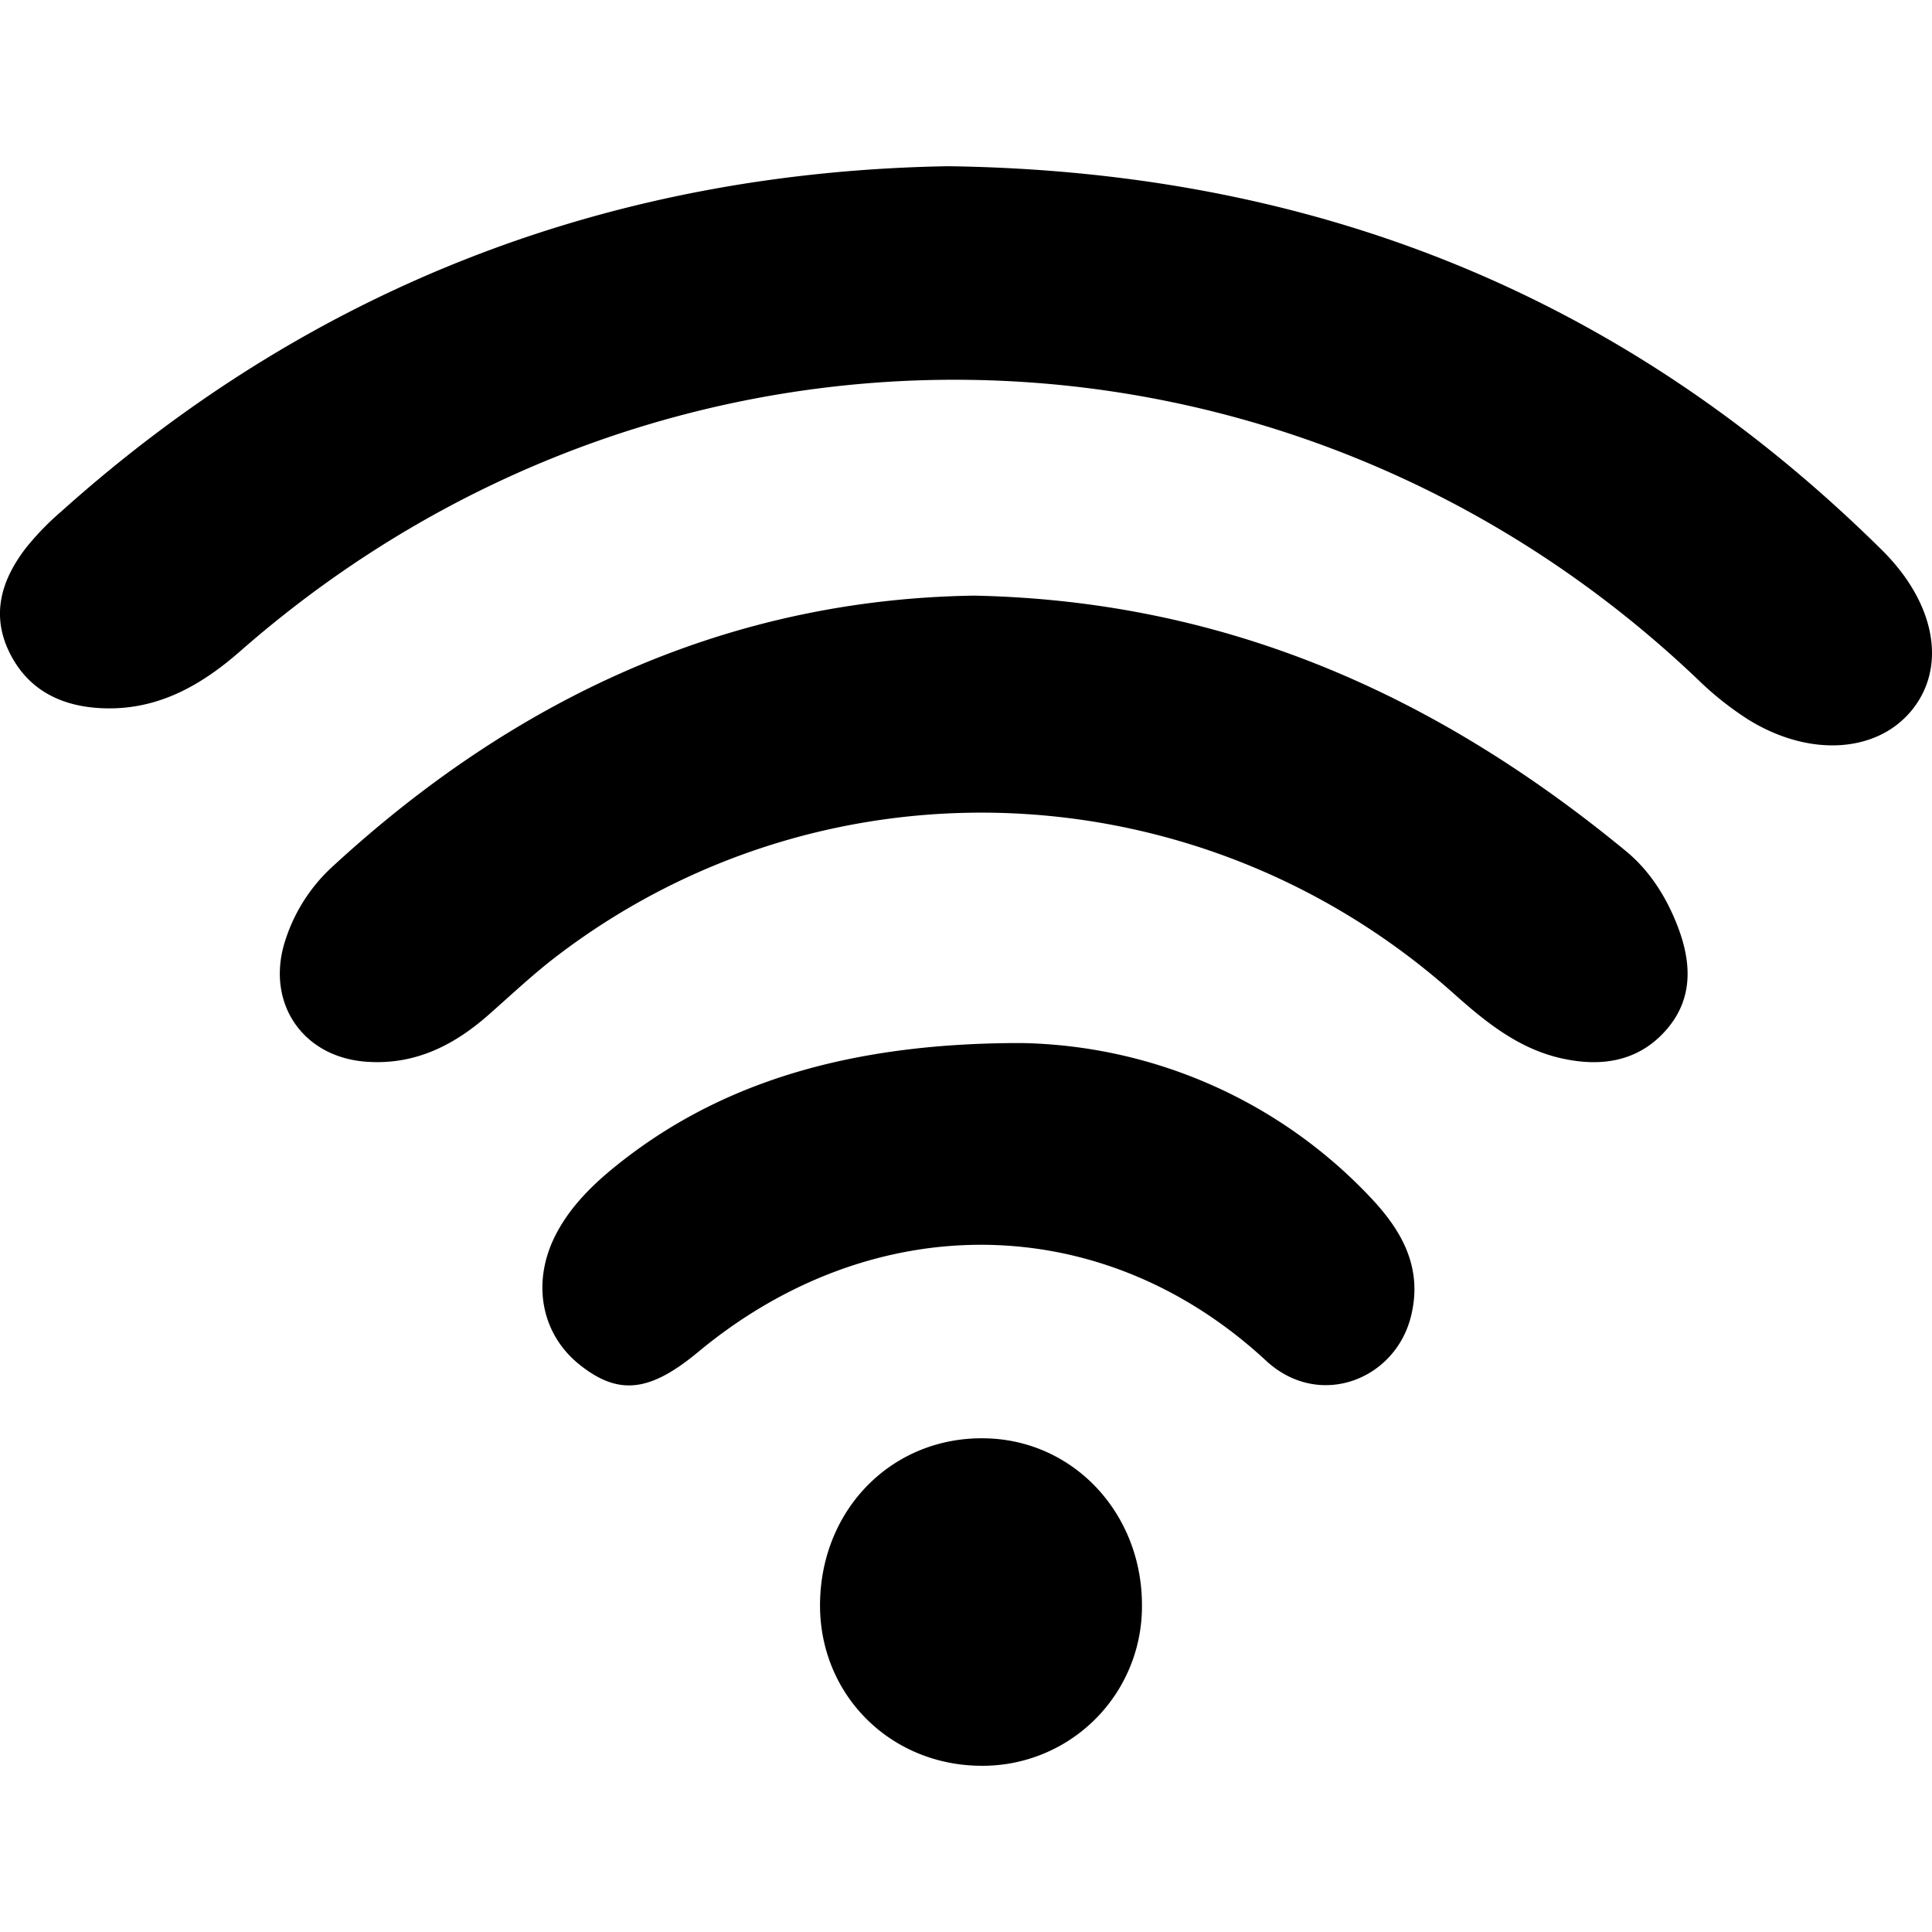
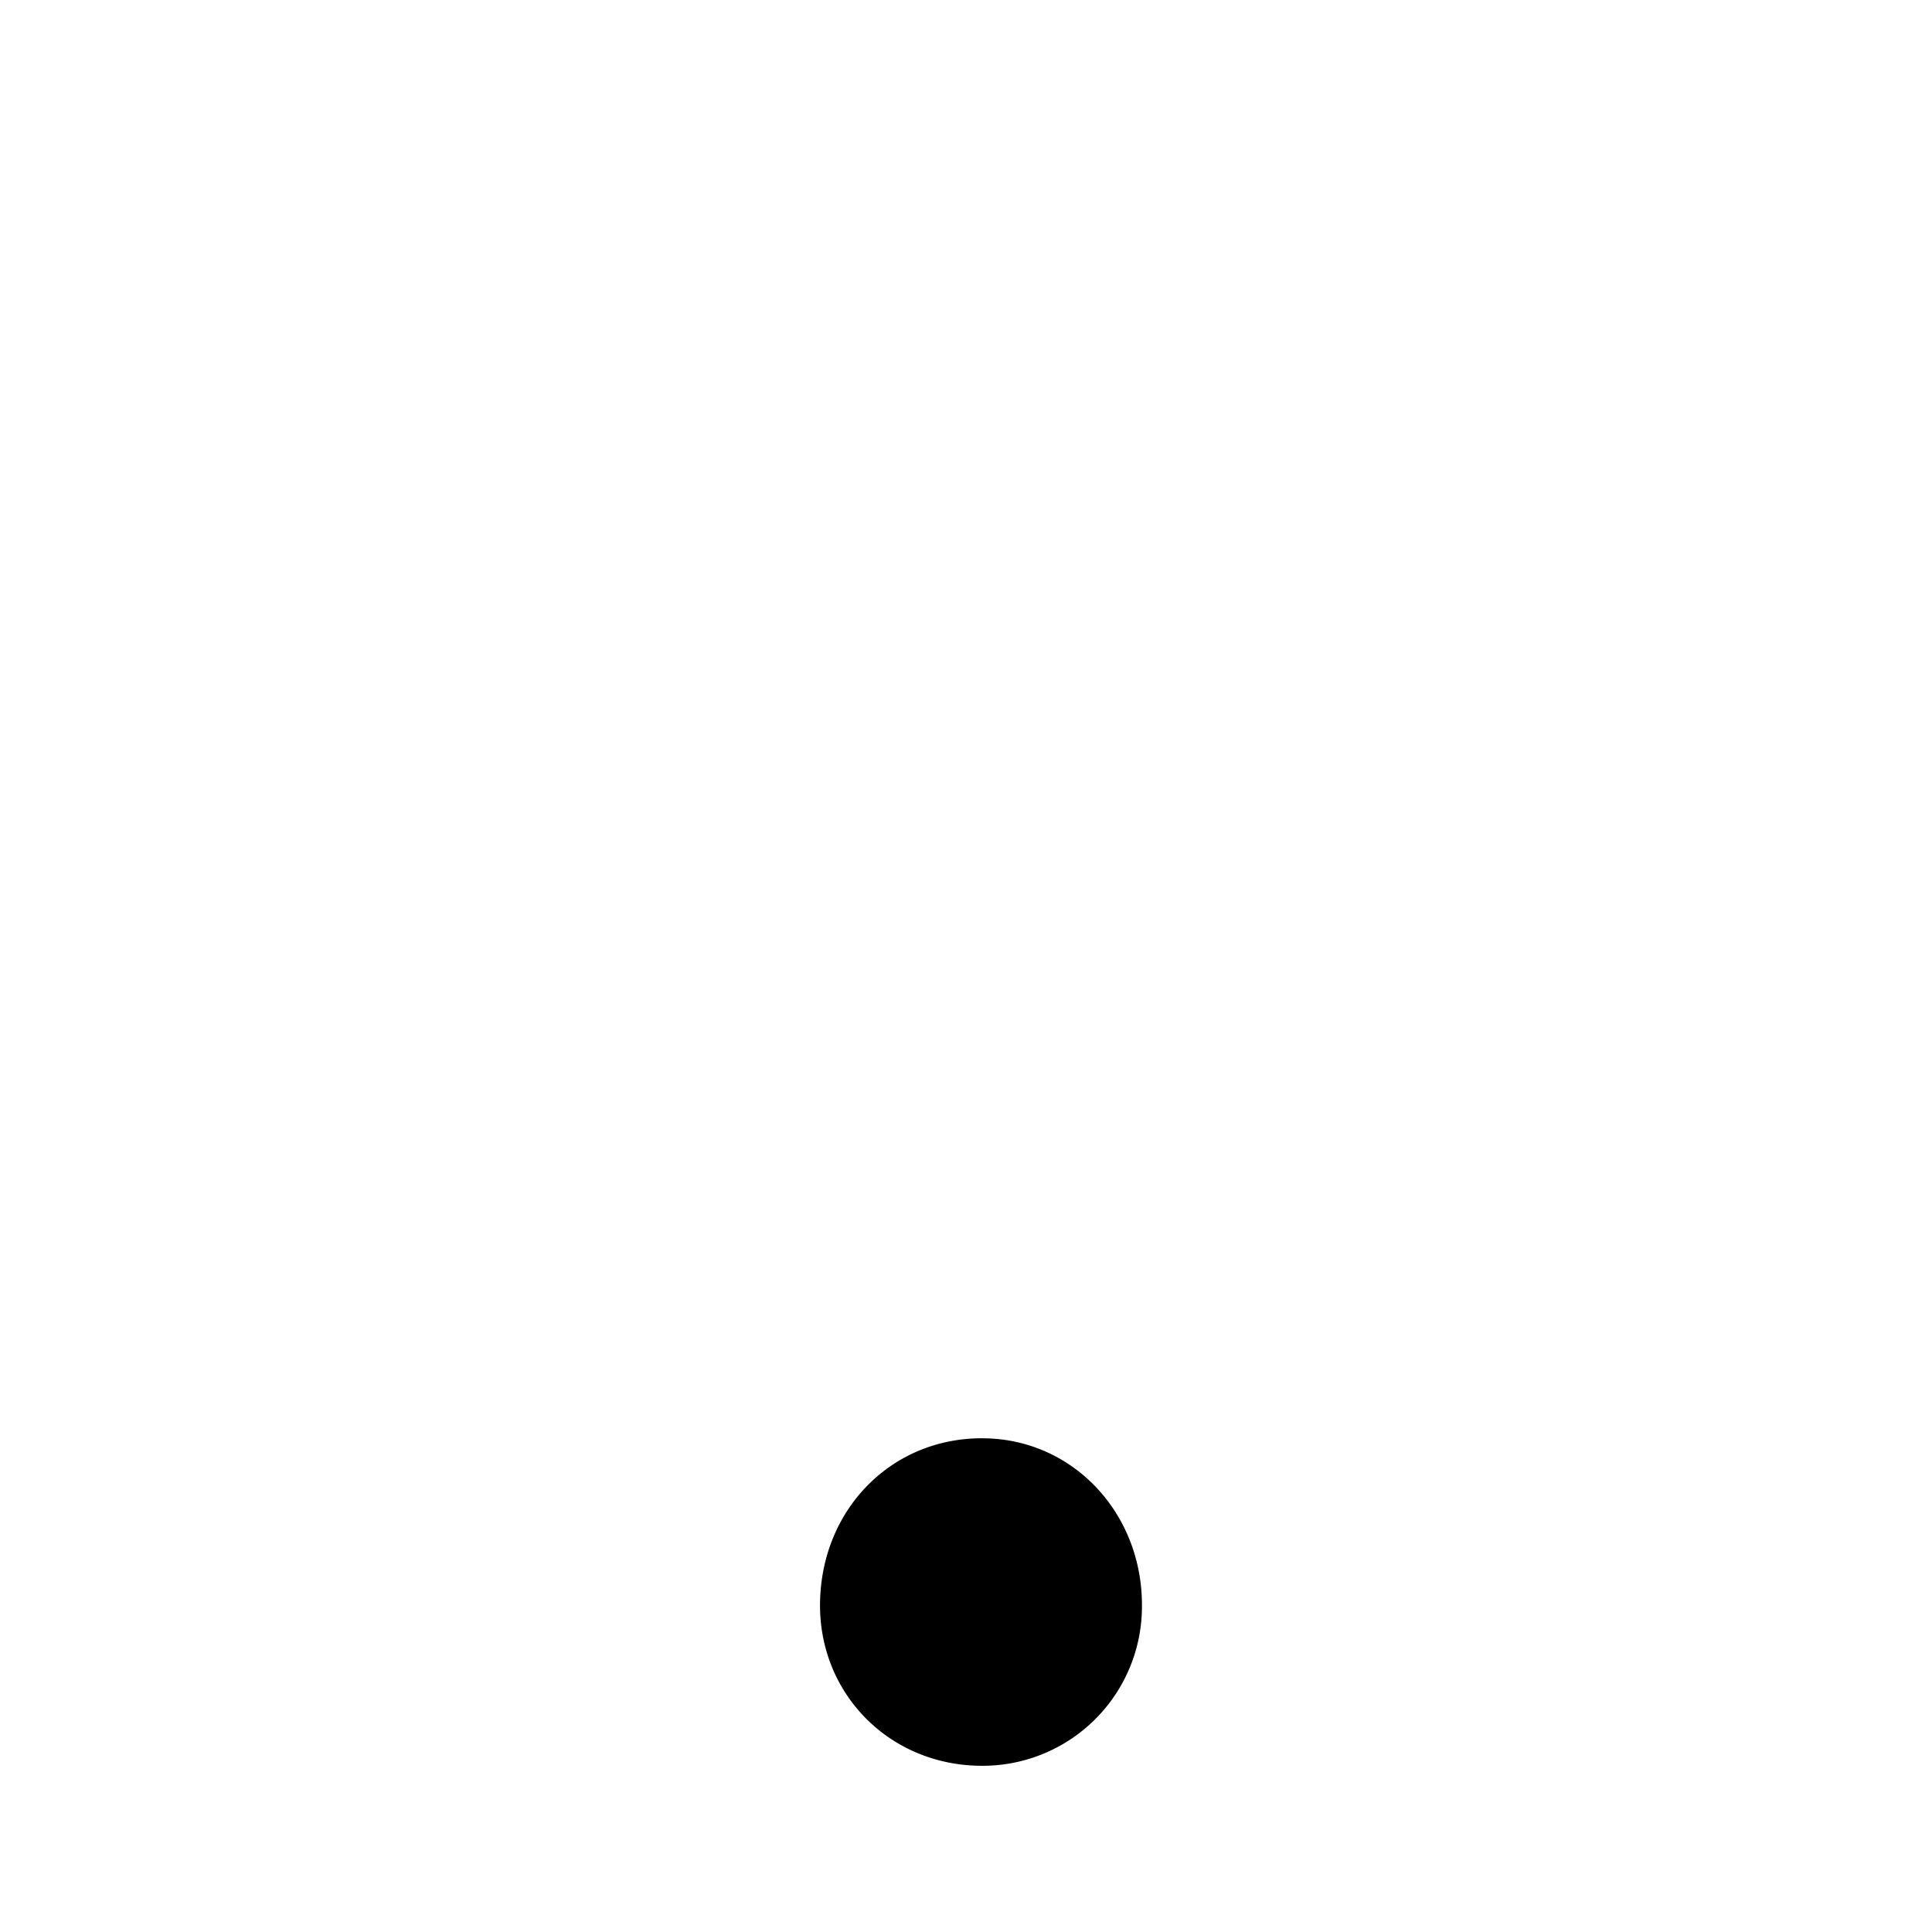
<svg xmlns="http://www.w3.org/2000/svg" data-name="Layer 1" viewBox="0 0 512 512" x="0px" y="0px">
  <title>5</title>
-   <path d="M251.19,44.05c97.87,1.33,179.68,34.65,247.5,101.68,14.05,13.89,17.26,30.58,8.27,42.09-9.17,11.74-27.39,13.05-43.83,2.76a83.53,83.53,0,0,1-13.08-10.41C342,77.15,176.28,73.8,63.69,172.55c-10.9,9.56-22.81,16.09-37.74,15.07-10.44-.71-18.84-5.19-23.54-14.91-4.82-10-1.94-19.11,4.35-27.36a72.73,72.73,0,0,1,9.44-9.77C83.81,74.92,163.47,45.56,251.19,44.05Z" />
-   <path d="M258.15,157.85c67.42,1.36,123.18,26.89,172.77,67.73,6.22,5.12,10.63,12.07,13.58,19.65,3.75,9.62,4.37,19.3-2.87,27.64-7.42,8.53-17.35,9.95-27.83,7.6-11.26-2.52-19.93-9.48-28.36-17-67.23-60.18-166.94-64.34-238-10-6.37,4.87-12.21,10.43-18.25,15.72-9.27,8.11-19.69,13.17-32.36,12.16-16.5-1.31-26.08-15.24-21.55-31.08a45.18,45.18,0,0,1,13.26-21C137.09,184.67,193.49,158.8,258.15,157.85Z" />
-   <path d="M270.73,276.42A130.3,130.3,0,0,1,362.88,317c8.49,8.87,14.35,18.87,11,32-4.24,16.73-24.36,24.57-38.37,11.59-43.6-40.4-104.25-40.7-150.48-2.31-12.9,10.71-21.18,11.59-31.49,3.33s-12.81-22.24-5.95-35c3.7-6.88,9.11-12.3,15.11-17.2C189.18,287.85,223.33,276.35,270.73,276.42Z" />
  <path d="M302.63,425.77A42.22,42.22,0,0,1,260,467.95c-24.3-.12-43.08-19.15-42.68-43.28,0.41-25.07,19.42-44,43.78-43.5C284.58,381.61,302.83,401.19,302.63,425.77Z" />
</svg>